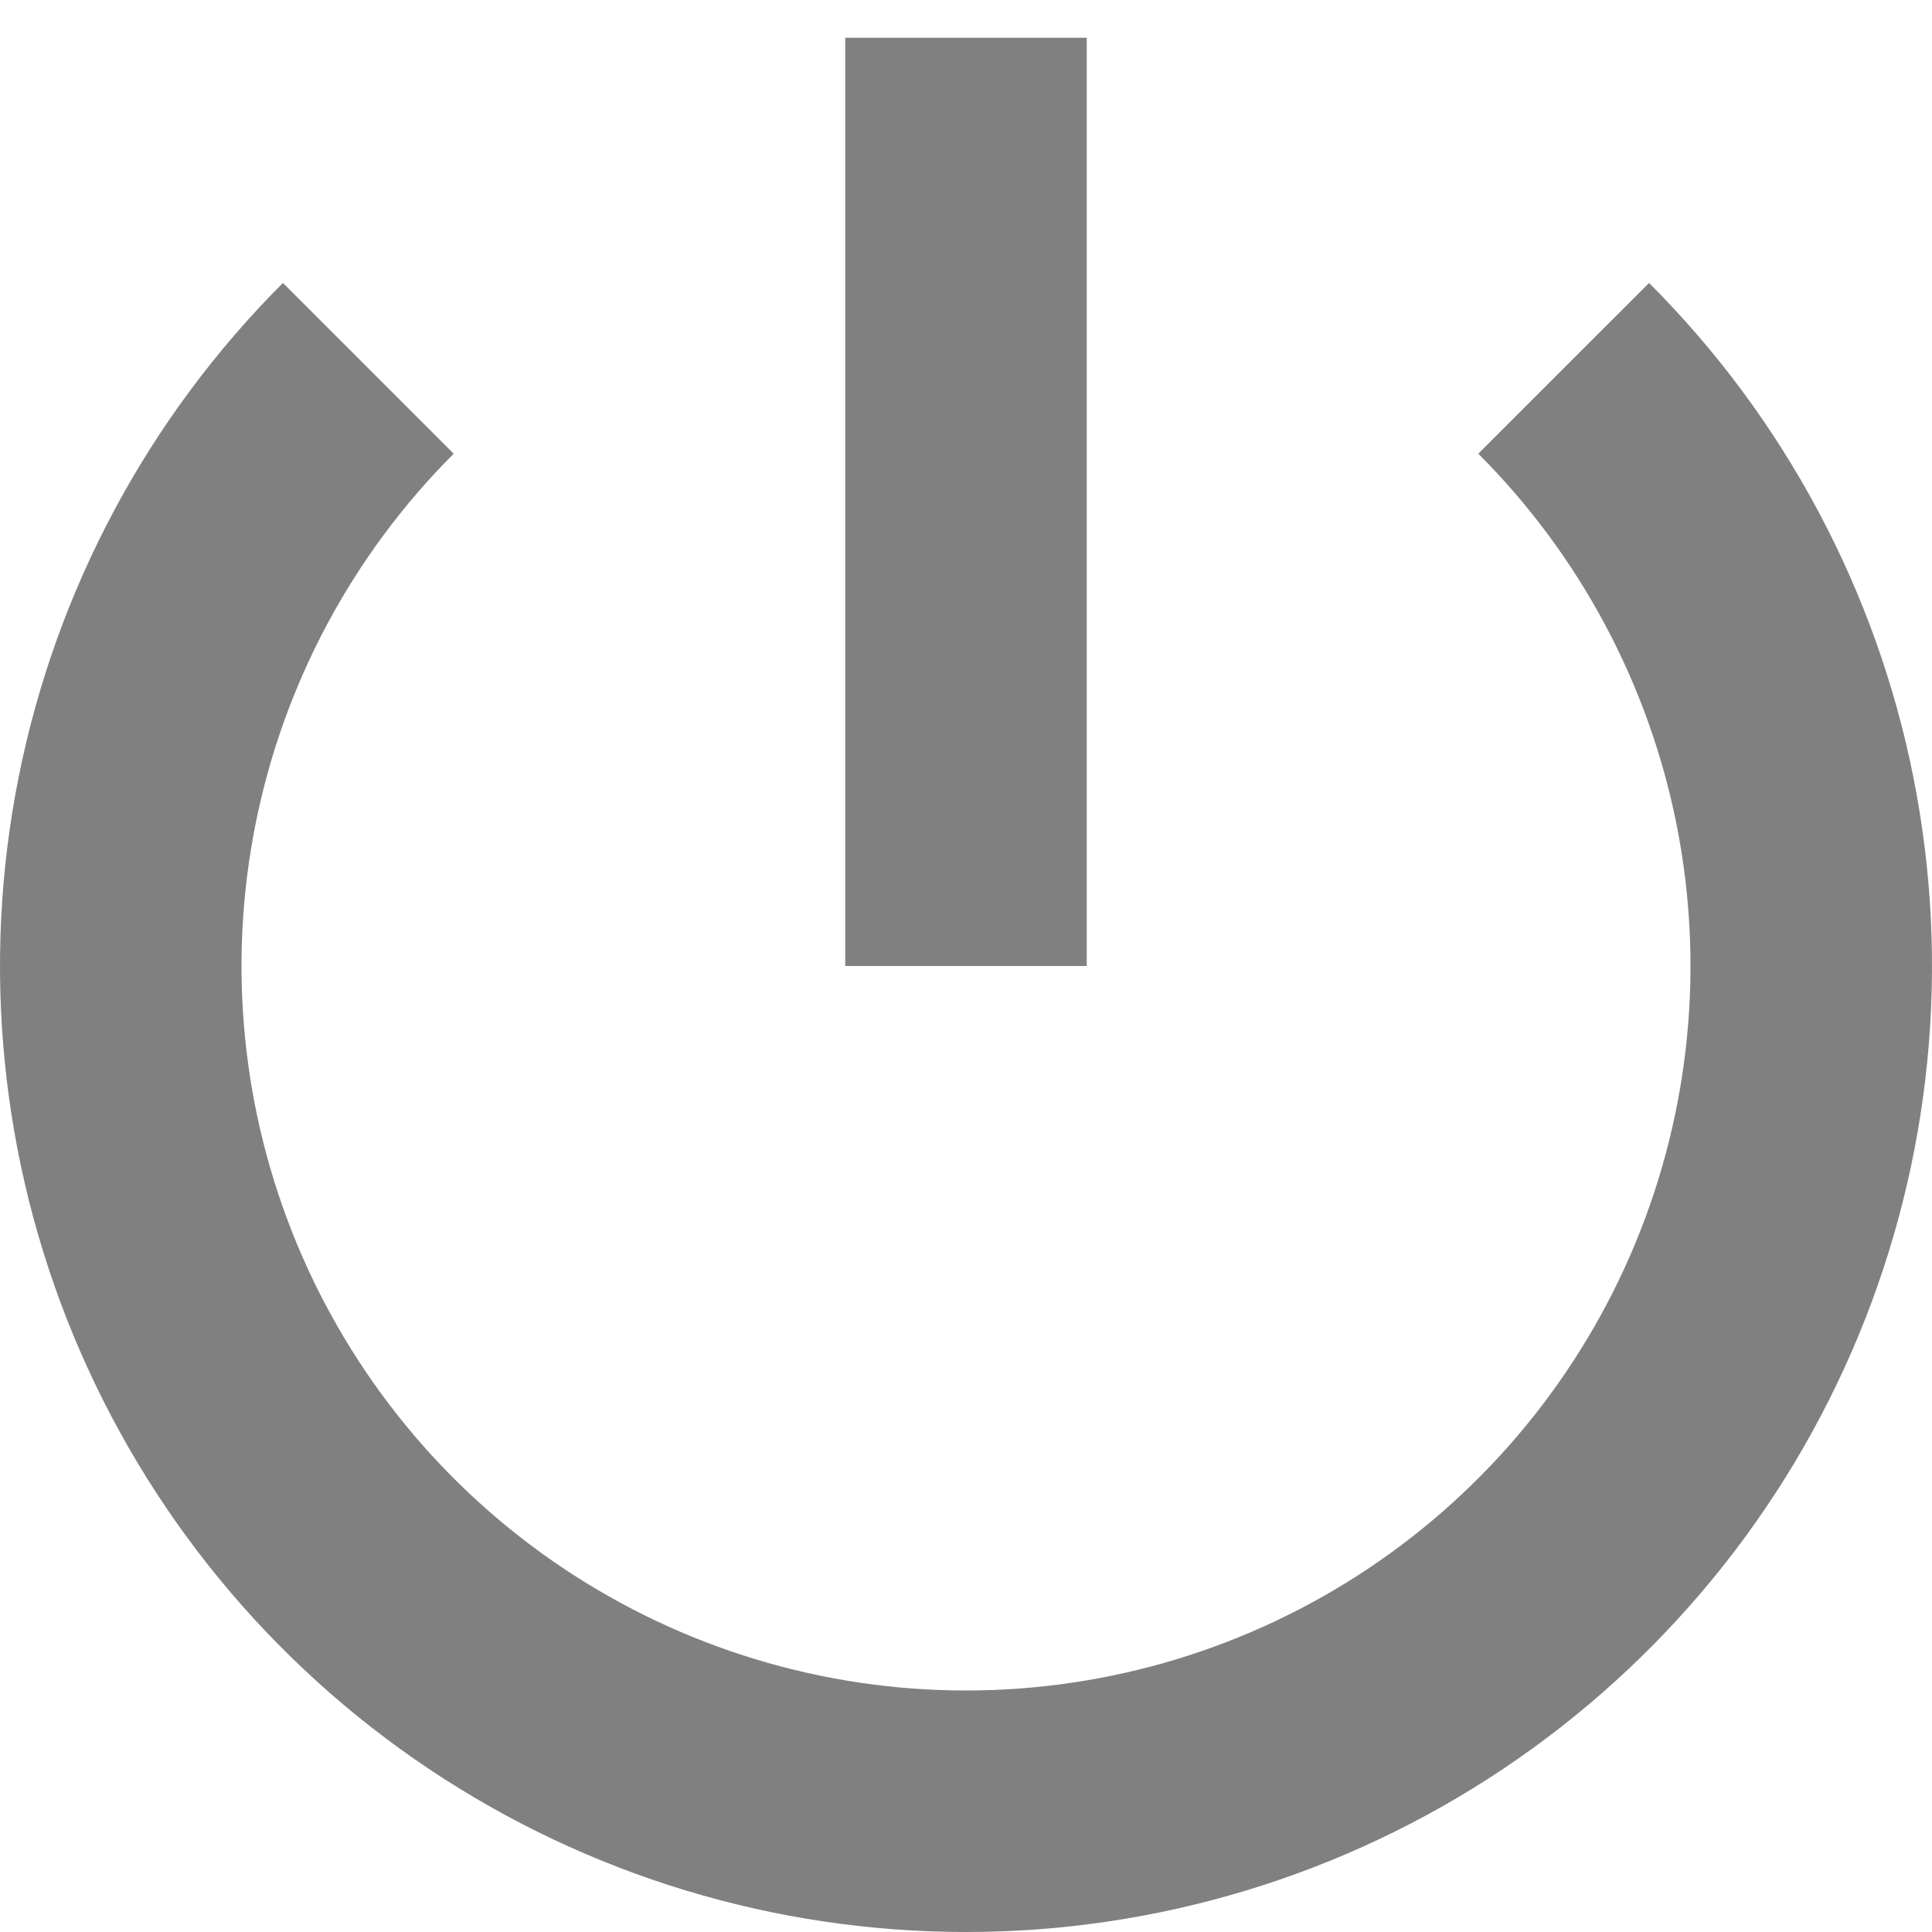
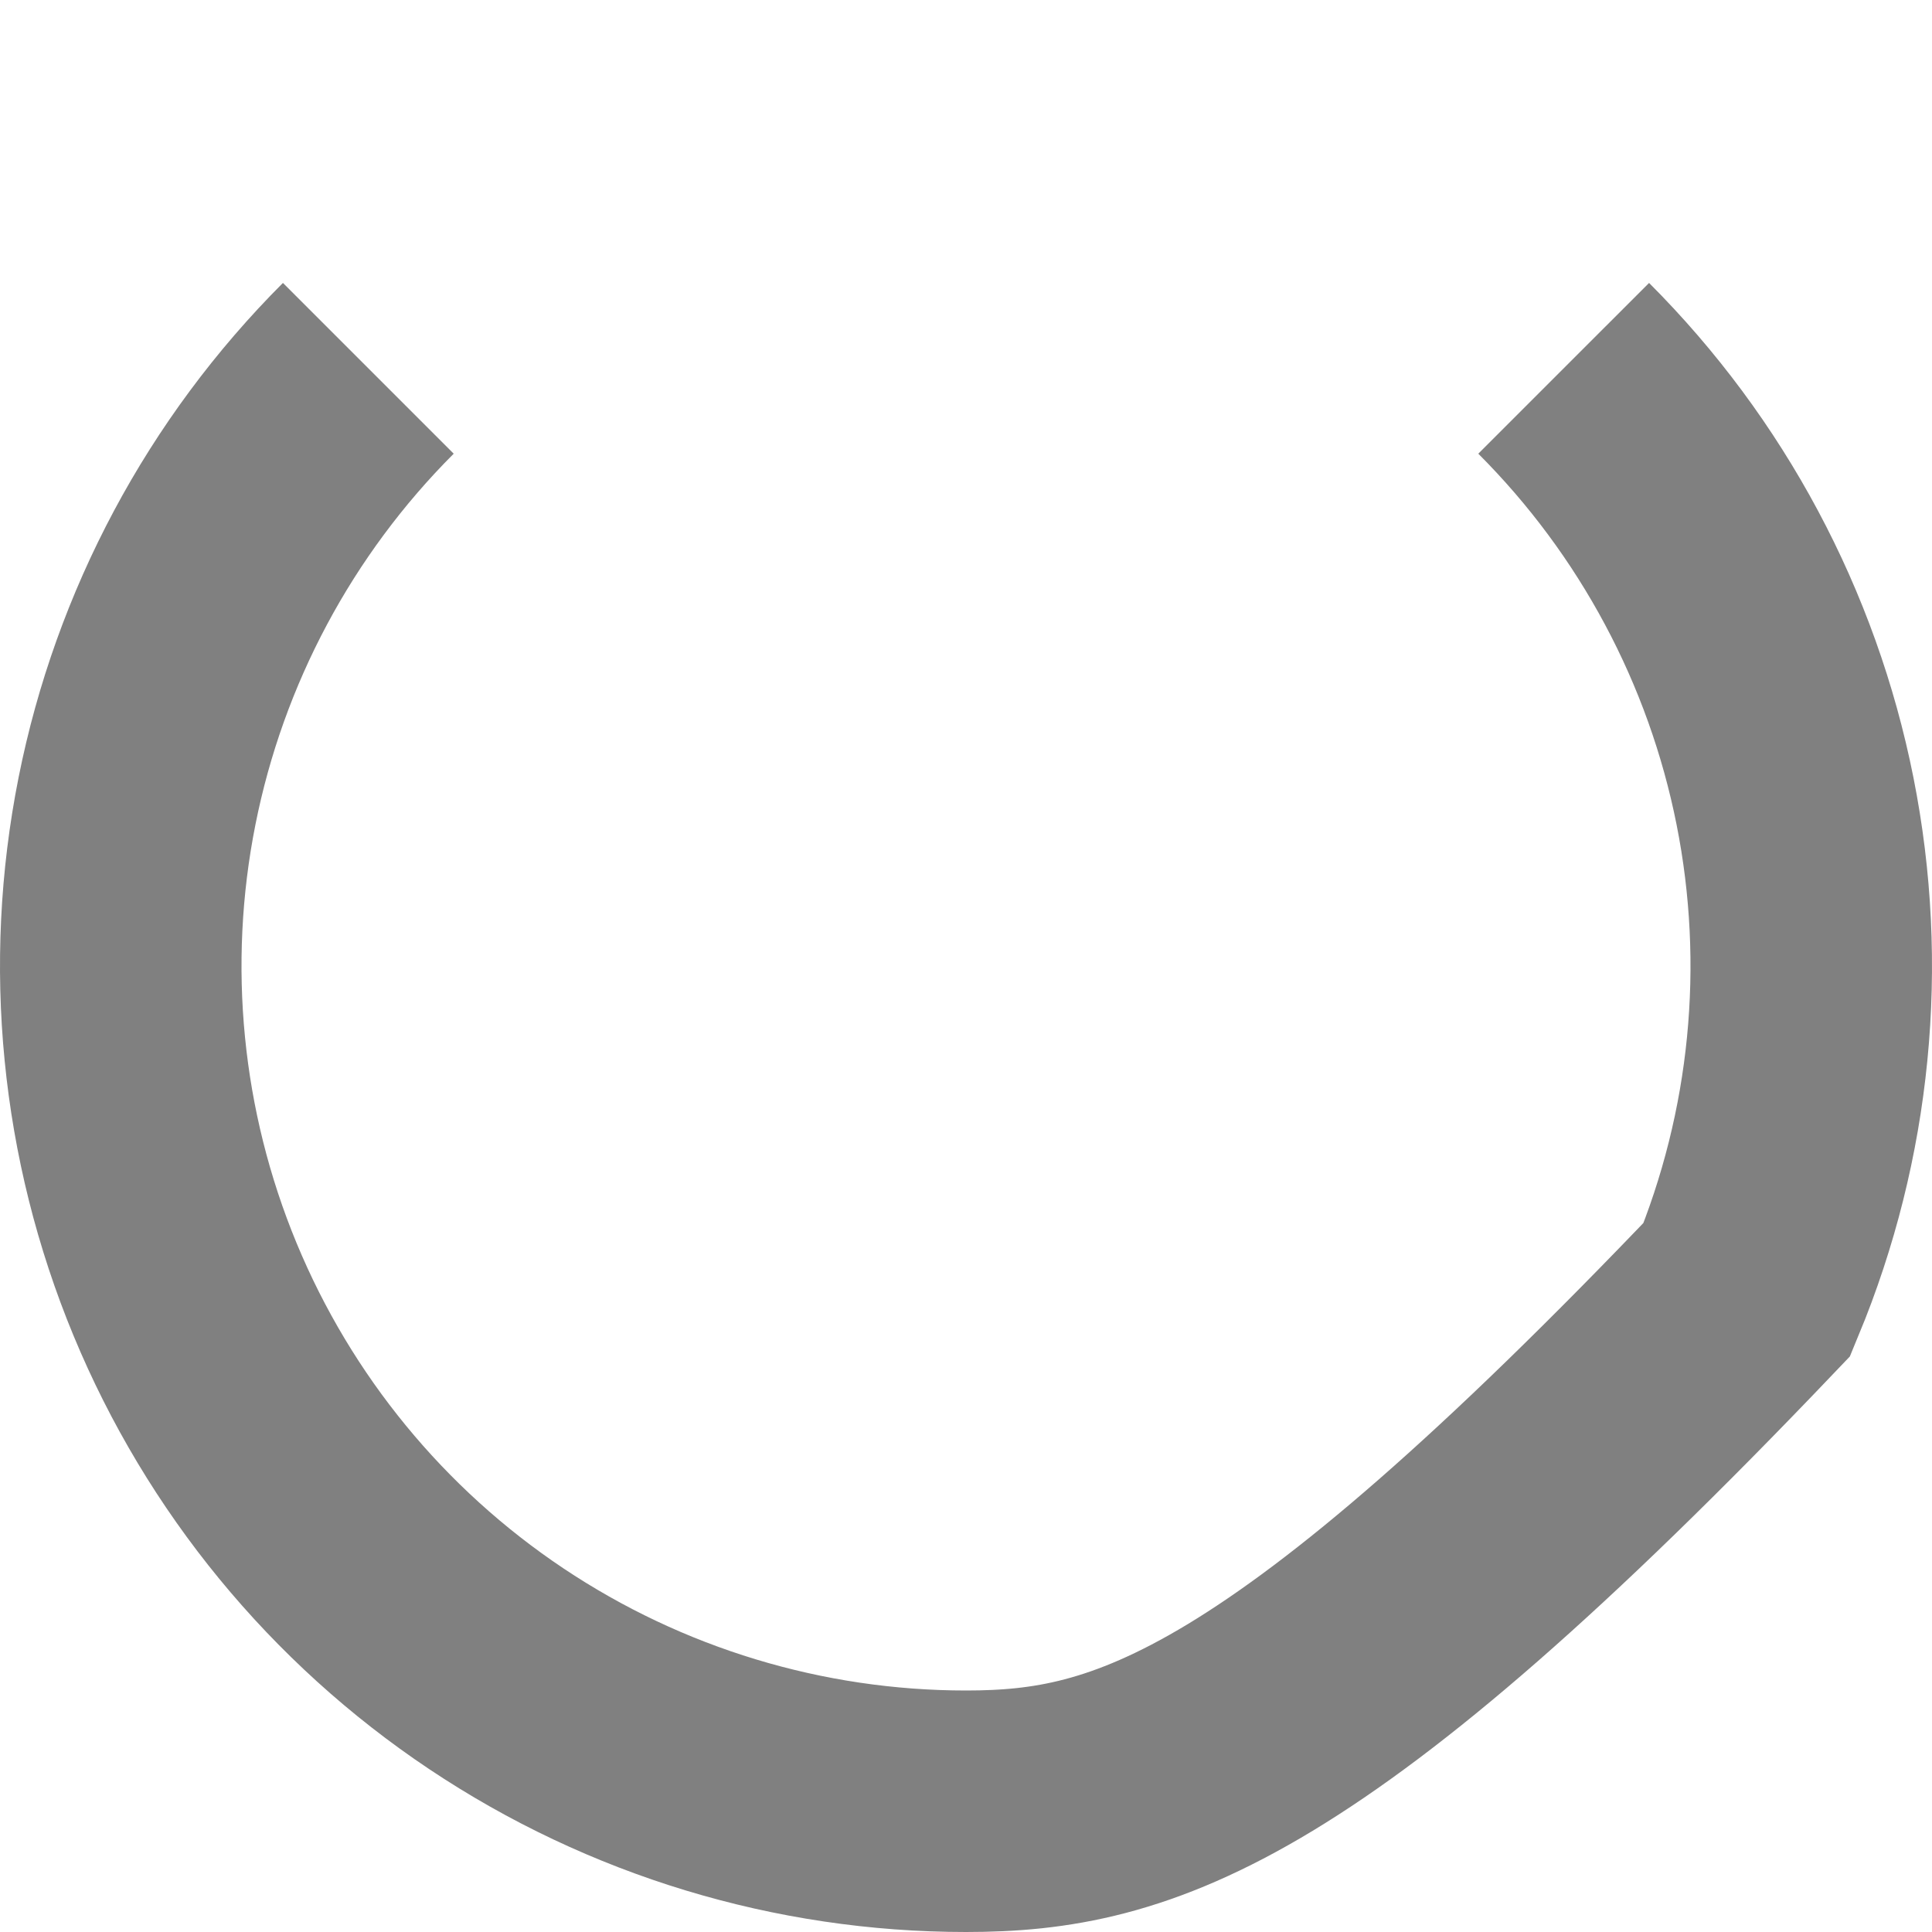
<svg xmlns="http://www.w3.org/2000/svg" width="256" height="256" viewBox="0 0 256 256" fill="none">
  <rect x="0" y="0" width="100%" height="100%" fill="none" />
-   <path d="M207.196 48.804C222.859 64.468 233.526 84.424 237.848 106.15C242.169 127.876 239.952 150.395 231.474 170.861C222.997 191.326 208.642 208.818 190.224 221.125C171.805 233.431 150.151 240 128 240C105.848 240 84.194 233.431 65.776 221.125C47.358 208.818 33.002 191.326 24.525 170.86C16.048 150.395 13.831 127.876 18.152 106.15C22.474 84.424 33.141 64.467 48.804 48.804" stroke="#808080" stroke-width="32" />
-   <rect x="112" y="5" width="32" height="123" fill="#808080" />
+   <path d="M207.196 48.804C222.859 64.468 233.526 84.424 237.848 106.15C242.169 127.876 239.952 150.395 231.474 170.861C171.805 233.431 150.151 240 128 240C105.848 240 84.194 233.431 65.776 221.125C47.358 208.818 33.002 191.326 24.525 170.86C16.048 150.395 13.831 127.876 18.152 106.15C22.474 84.424 33.141 64.467 48.804 48.804" stroke="#808080" stroke-width="32" />
</svg>